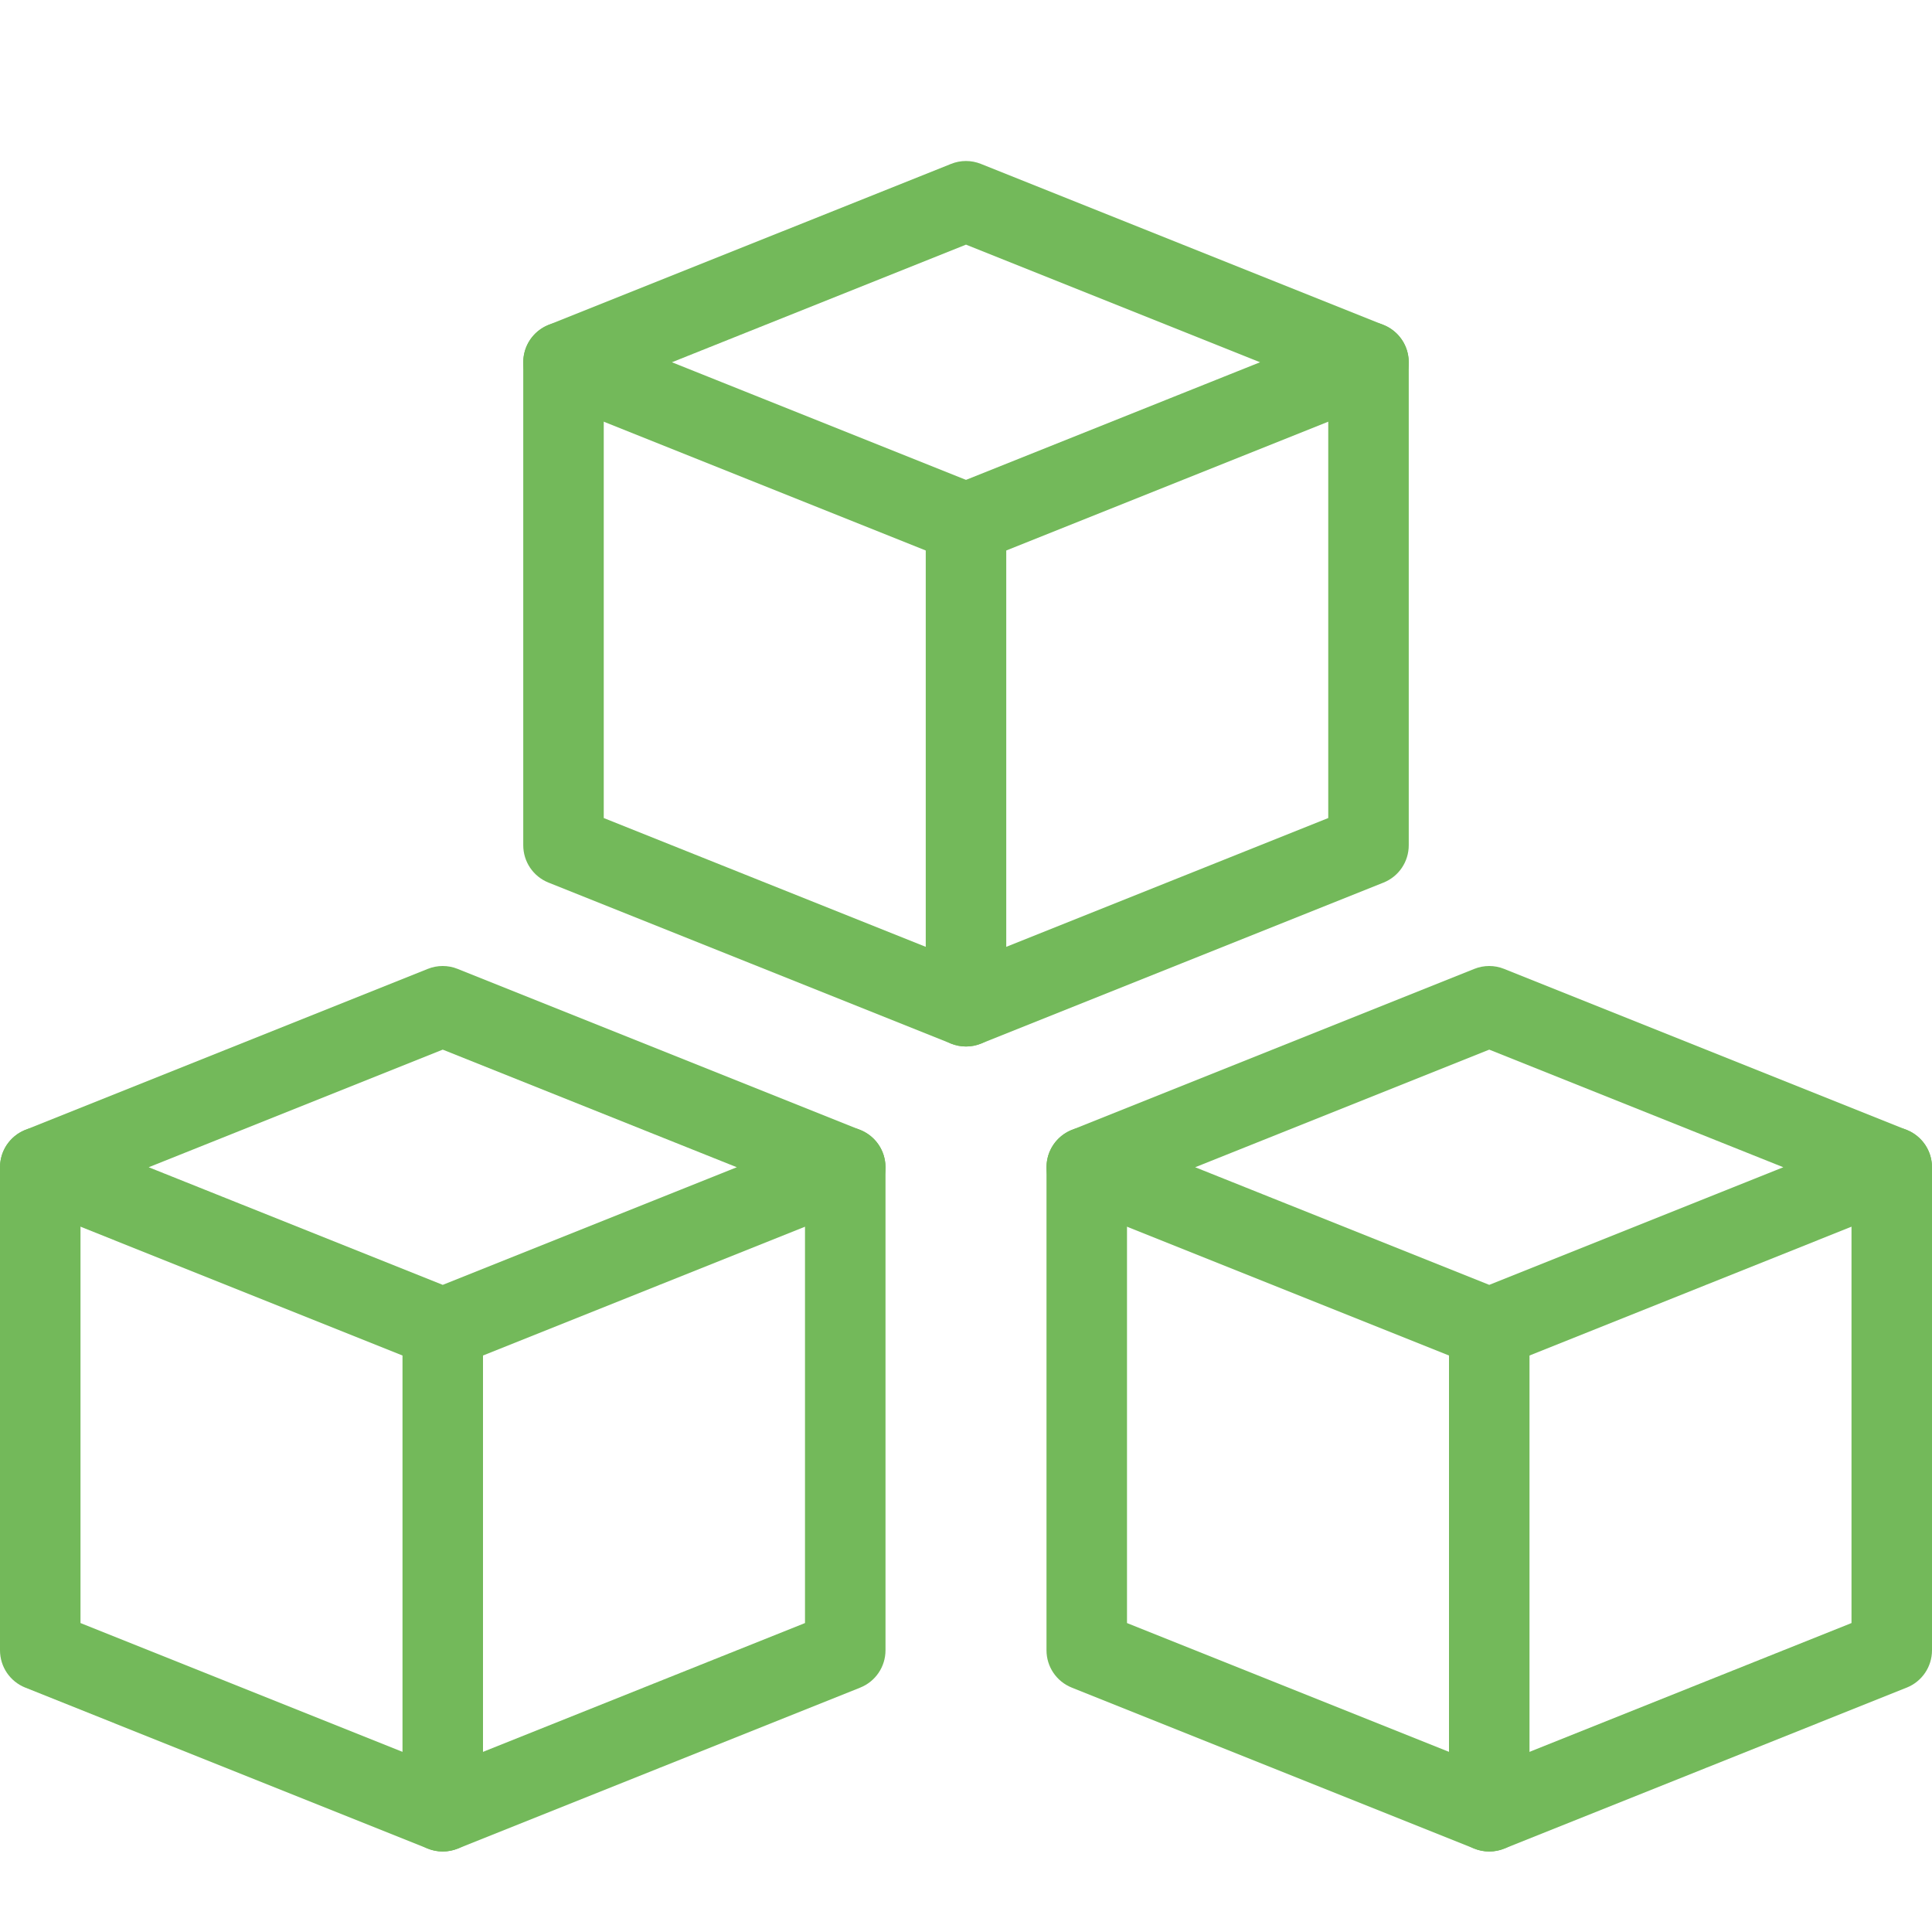
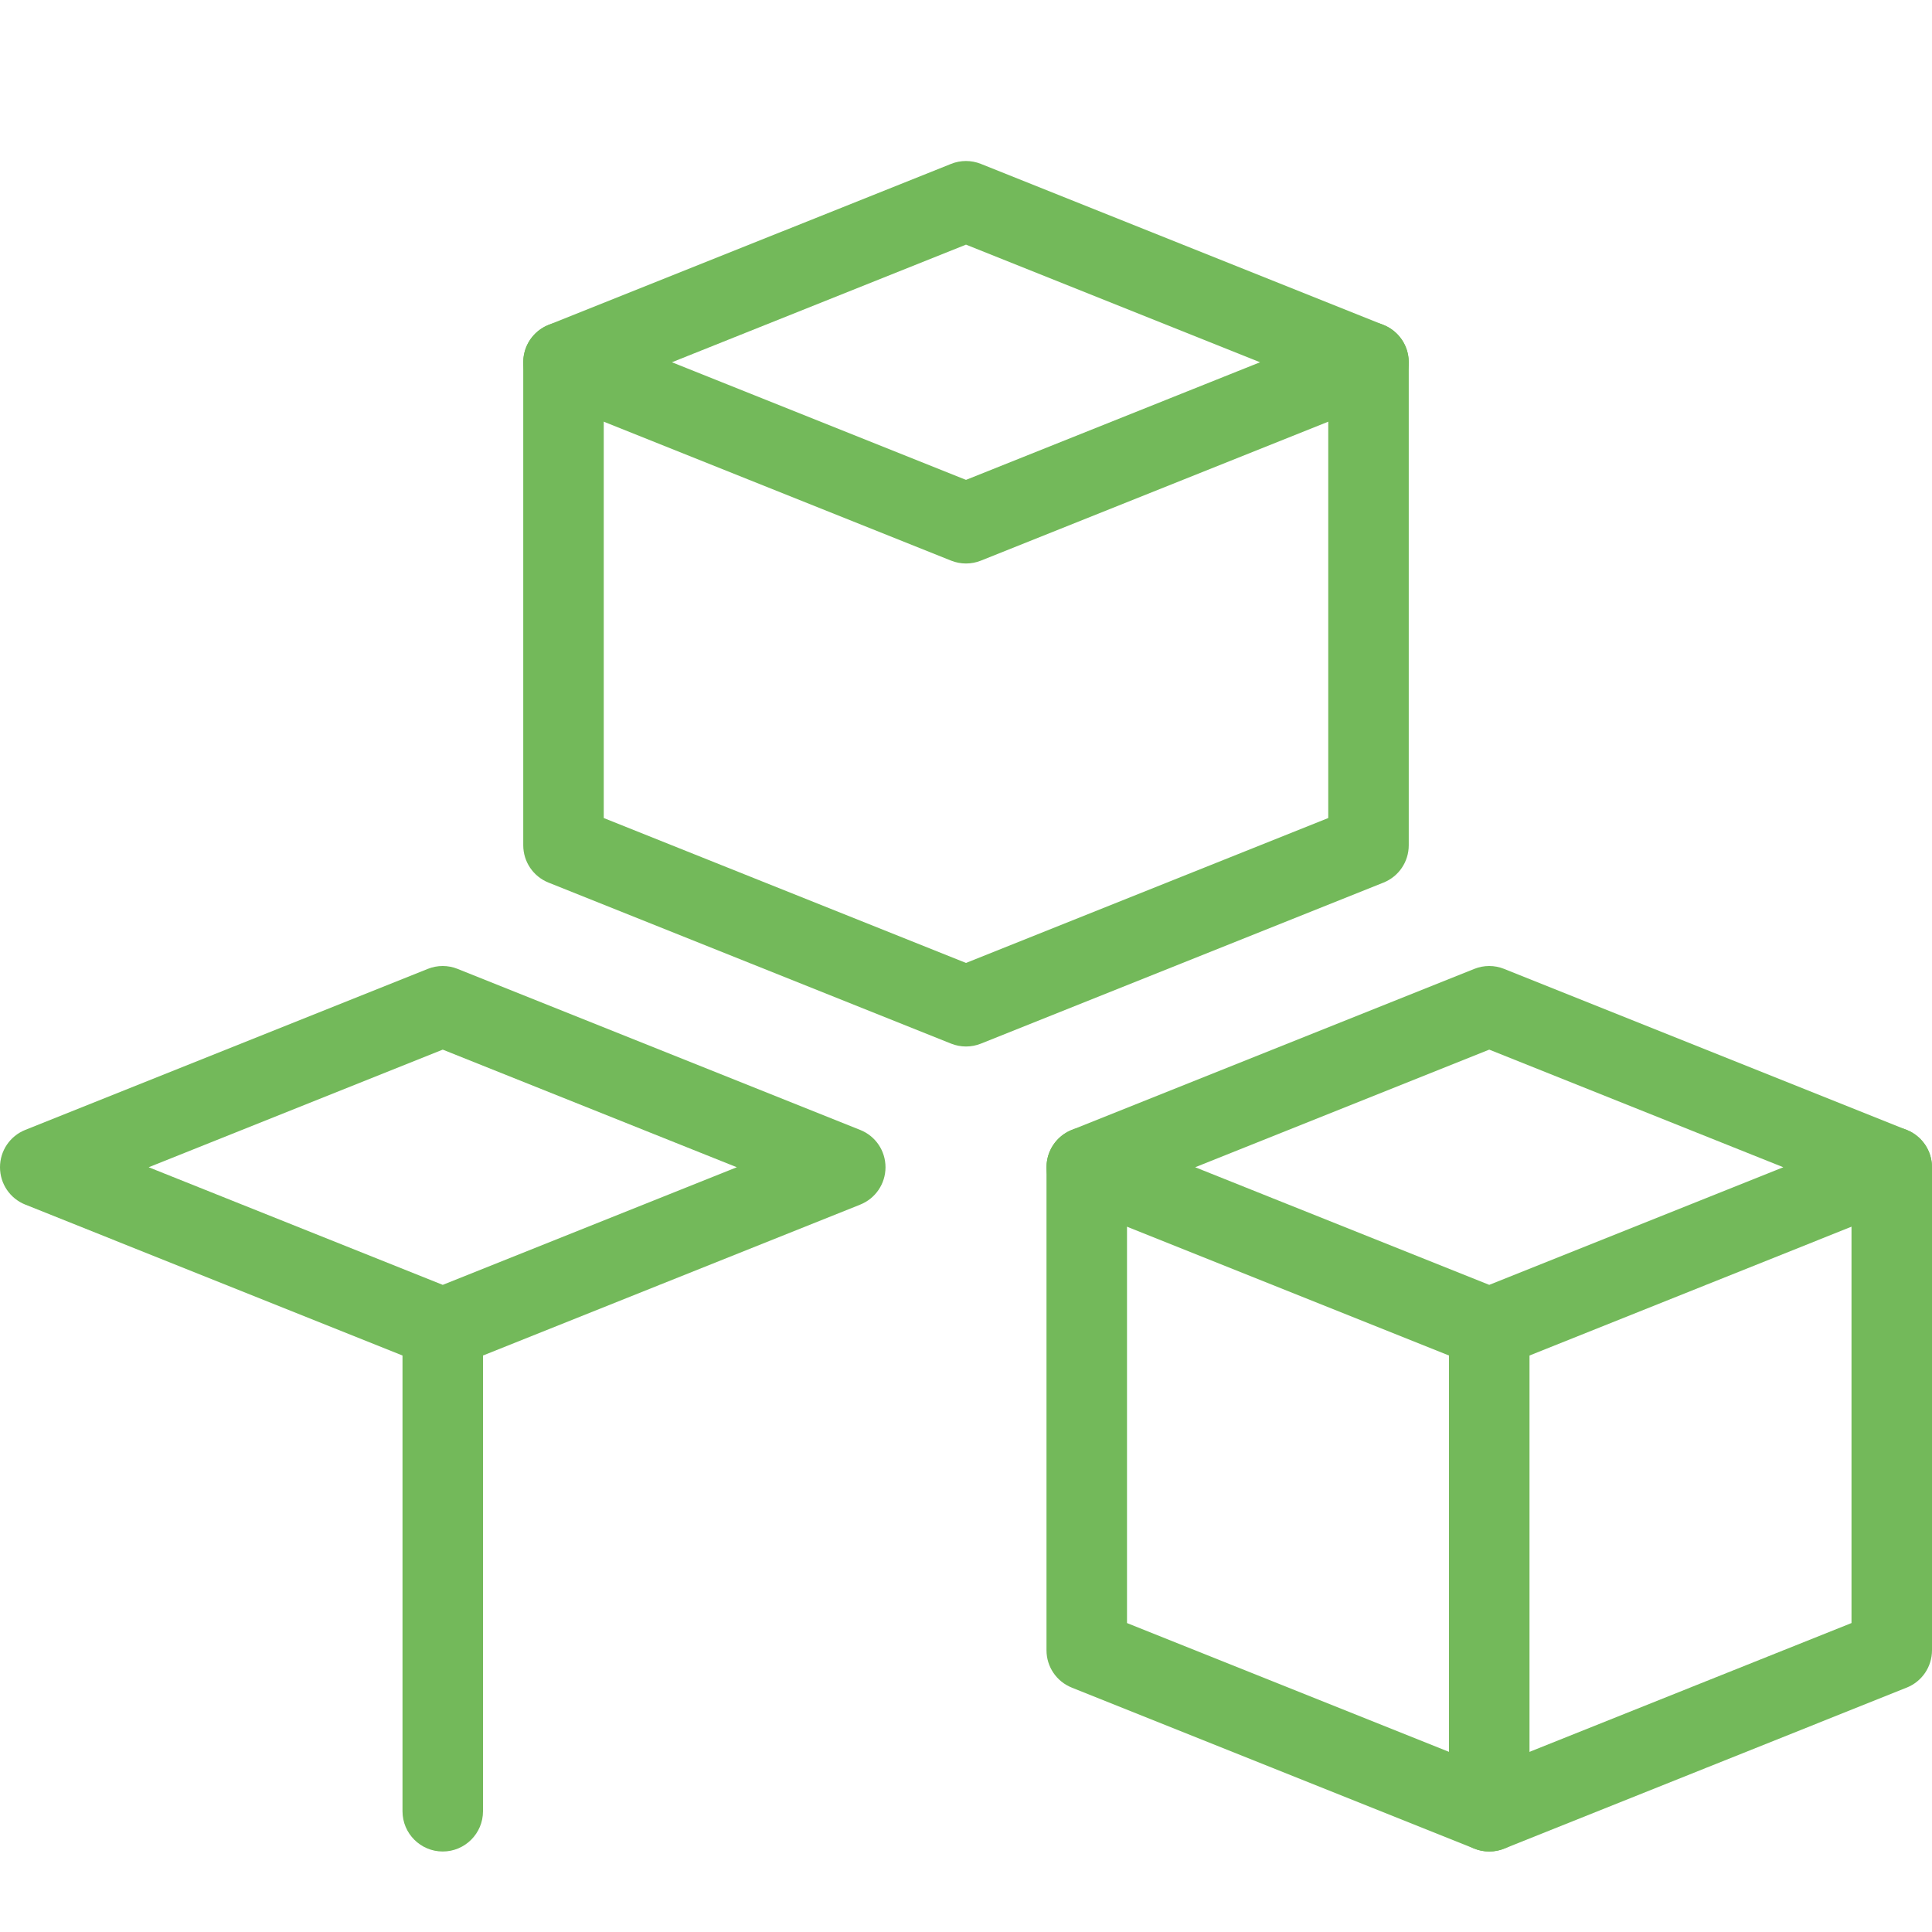
<svg xmlns="http://www.w3.org/2000/svg" width="100%" height="100%" viewBox="0 0 512 512" version="1.1" xml:space="preserve" style="fill-rule:evenodd;clip-rule:evenodd;stroke-linejoin:round;stroke-miterlimit:2;">
  <path d="M394.667,362.667c-1.344,-0 -2.688,-0.256 -3.968,-0.768l-106.667,-42.667c-4.053,-1.621 -6.699,-5.525 -6.699,-9.899c0,-4.373 2.646,-8.277 6.699,-9.898l106.667,-42.667c2.538,-1.024 5.376,-1.024 7.914,-0l106.667,42.667c4.075,1.621 6.72,5.525 6.72,9.898c-0,4.374 -2.645,8.278 -6.699,9.899l-106.666,42.667c-1.28,0.512 -2.624,0.768 -3.968,0.768Zm-77.931,-53.334l77.931,31.168l77.93,-31.168l-77.93,-31.168l-77.931,31.168Z" style="fill:#73b95a;fill-rule:nonzero;" />
  <path d="M394.667,490.667c-1.344,-0 -2.688,-0.256 -3.968,-0.768l-106.667,-42.667c-4.053,-1.621 -6.699,-5.525 -6.699,-9.899l0,-128c0,-5.888 4.779,-10.666 10.667,-10.666c5.888,-0 10.667,4.778 10.667,10.666l-0,120.79l96,38.4l96,-38.4l-0,-120.79c-0,-5.888 4.778,-10.666 10.666,-10.666c5.888,-0 10.667,4.778 10.667,10.666l0,128c0,4.374 -2.645,8.278 -6.699,9.899l-106.666,42.667c-1.28,0.512 -2.624,0.768 -3.968,0.768Z" style="fill:#73b95a;fill-rule:nonzero;" />
  <path d="M394.667,490.667c-5.888,-0 -10.667,-4.779 -10.667,-10.667l-0,-128c-0,-5.888 4.779,-10.667 10.667,-10.667c5.888,0 10.666,4.779 10.666,10.667l0,128c0,5.888 -4.778,10.667 -10.666,10.667Z" style="fill:#73b95a;fill-rule:nonzero;" />
  <path d="M117.333,362.667c-1.344,-0 -2.688,-0.256 -3.968,-0.768l-106.666,-42.667c-4.054,-1.621 -6.699,-5.525 -6.699,-9.899c0,-4.373 2.645,-8.277 6.699,-9.898l106.666,-42.667c2.539,-1.024 5.376,-1.024 7.915,-0l106.667,42.667c4.074,1.621 6.72,5.525 6.72,9.898c-0,4.374 -2.646,8.278 -6.699,9.899l-106.667,42.667c-1.28,0.512 -2.624,0.768 -3.968,0.768Zm-77.93,-53.334l77.93,31.168l77.931,-31.168l-77.931,-31.168l-77.93,31.168Z" style="fill:#73b95a;fill-rule:nonzero;" />
-   <path d="M117.333,490.667c-1.344,-0 -2.688,-0.256 -3.968,-0.768l-106.666,-42.667c-4.054,-1.621 -6.699,-5.525 -6.699,-9.899l0,-128c0,-5.888 4.779,-10.666 10.667,-10.666c5.888,-0 10.666,4.778 10.666,10.666l0,120.79l96,38.4l96,-38.4l0,-120.79c0,-5.888 4.779,-10.666 10.667,-10.666c5.888,-0 10.667,4.778 10.667,10.666l-0,128c-0,4.374 -2.646,8.278 -6.699,9.899l-106.667,42.667c-1.28,0.512 -2.624,0.768 -3.968,0.768Z" style="fill:#73b95a;fill-rule:nonzero;" />
  <path d="M117.333,490.667c-5.888,-0 -10.666,-4.779 -10.666,-10.667l-0,-128c-0,-5.888 4.778,-10.667 10.666,-10.667c5.888,0 10.667,4.779 10.667,10.667l0,128c0,5.888 -4.779,10.667 -10.667,10.667Z" style="fill:#73b95a;fill-rule:nonzero;" />
  <path d="M256,149.333c-1.344,0 -2.688,-0.256 -3.968,-0.768l-106.667,-42.666c-4.053,-1.622 -6.698,-5.526 -6.698,-9.899c-0,-4.373 2.645,-8.277 6.698,-9.899l106.667,-42.666c2.539,-1.024 5.376,-1.024 7.915,-0l106.666,42.666c4.075,1.622 6.72,5.526 6.72,9.899c0,4.373 -2.645,8.277 -6.698,9.899l-106.667,42.666c-1.28,0.512 -2.624,0.768 -3.968,0.768Zm-77.931,-53.333l77.931,31.168l77.931,-31.168l-77.931,-31.168l-77.931,31.168Z" style="fill:#73b95a;fill-rule:nonzero;" />
  <path d="M256,277.333c-1.344,0 -2.688,-0.256 -3.968,-0.768l-106.667,-42.666c-4.053,-1.622 -6.698,-5.526 -6.698,-9.899l-0,-128c-0,-5.888 4.778,-10.667 10.666,-10.667c5.888,0 10.667,4.779 10.667,10.667l0,120.789l96,38.4l96,-38.4l0,-120.789c0,-5.888 4.779,-10.667 10.667,-10.667c5.888,0 10.666,4.779 10.666,10.667l0,128c0,4.373 -2.645,8.277 -6.698,9.899l-106.667,42.666c-1.28,0.512 -2.624,0.768 -3.968,0.768Z" style="fill:#73b95a;fill-rule:nonzero;" />
-   <path d="M256,277.333c-5.888,0 -10.667,-4.778 -10.667,-10.666l0,-128c0,-5.888 4.779,-10.667 10.667,-10.667c5.888,-0 10.667,4.779 10.667,10.667l-0,128c-0,5.888 -4.779,10.666 -10.667,10.666Z" style="fill:#73b95a;fill-rule:nonzero;" />
</svg>